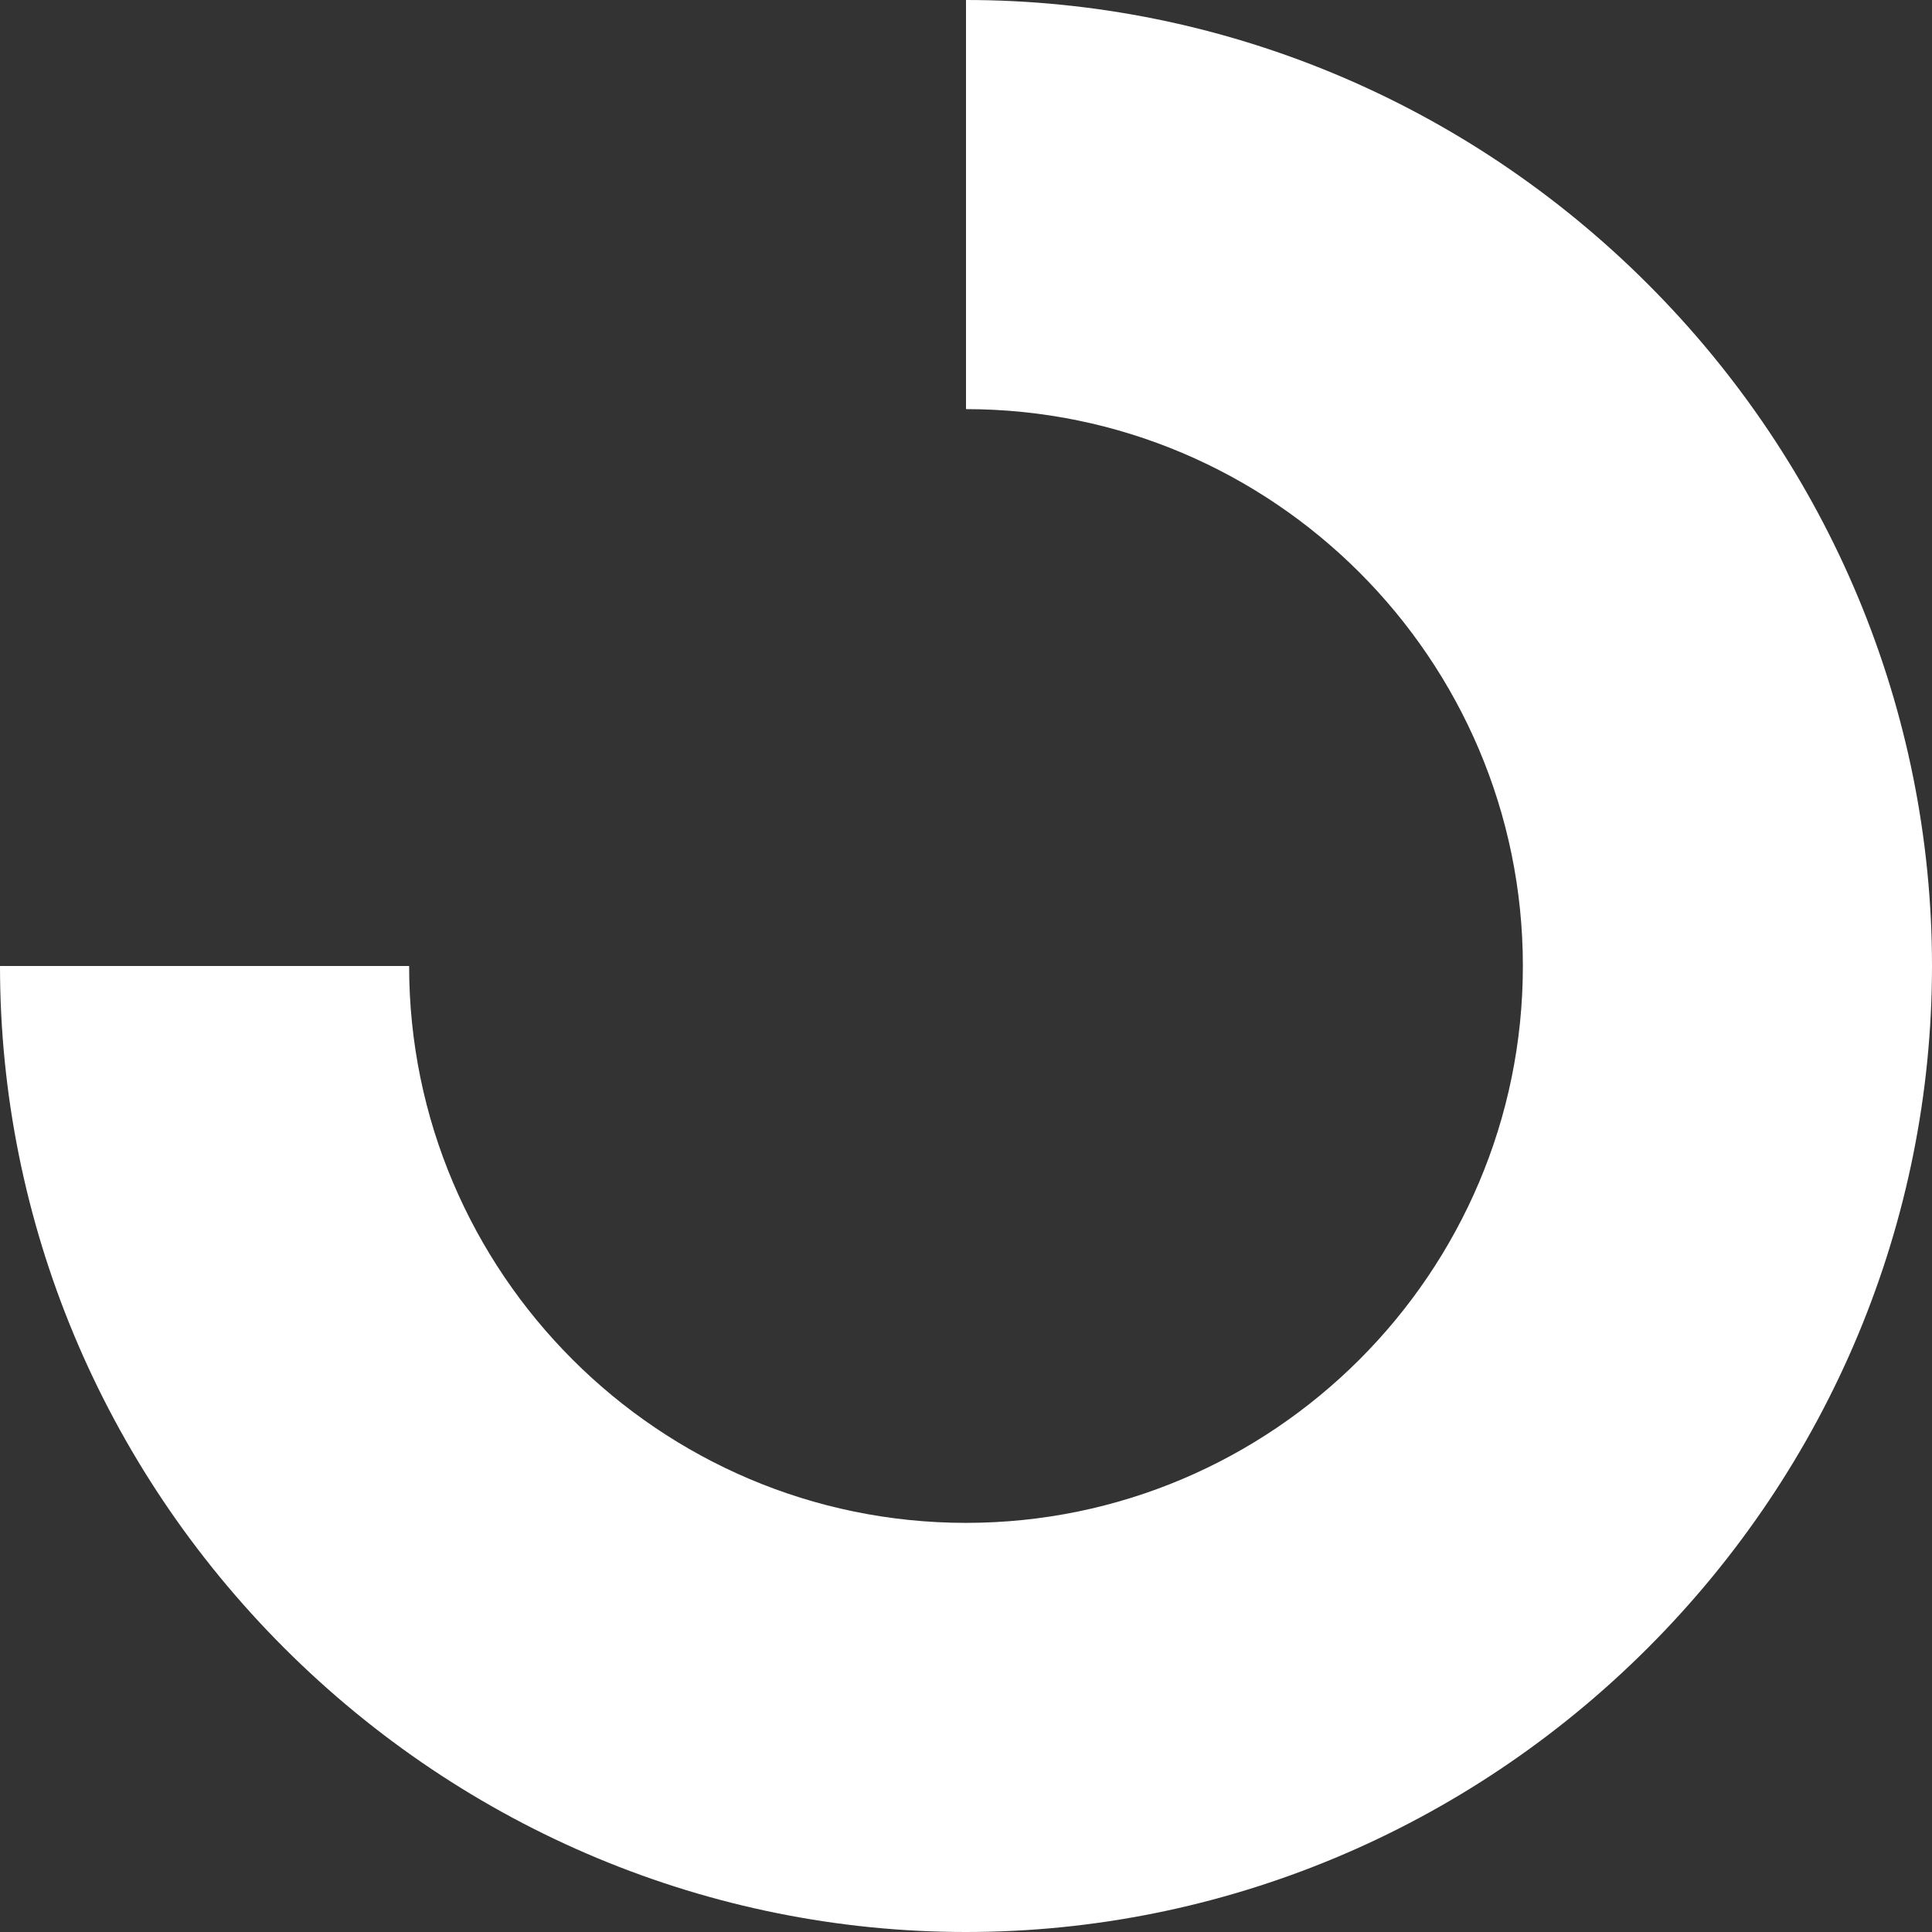
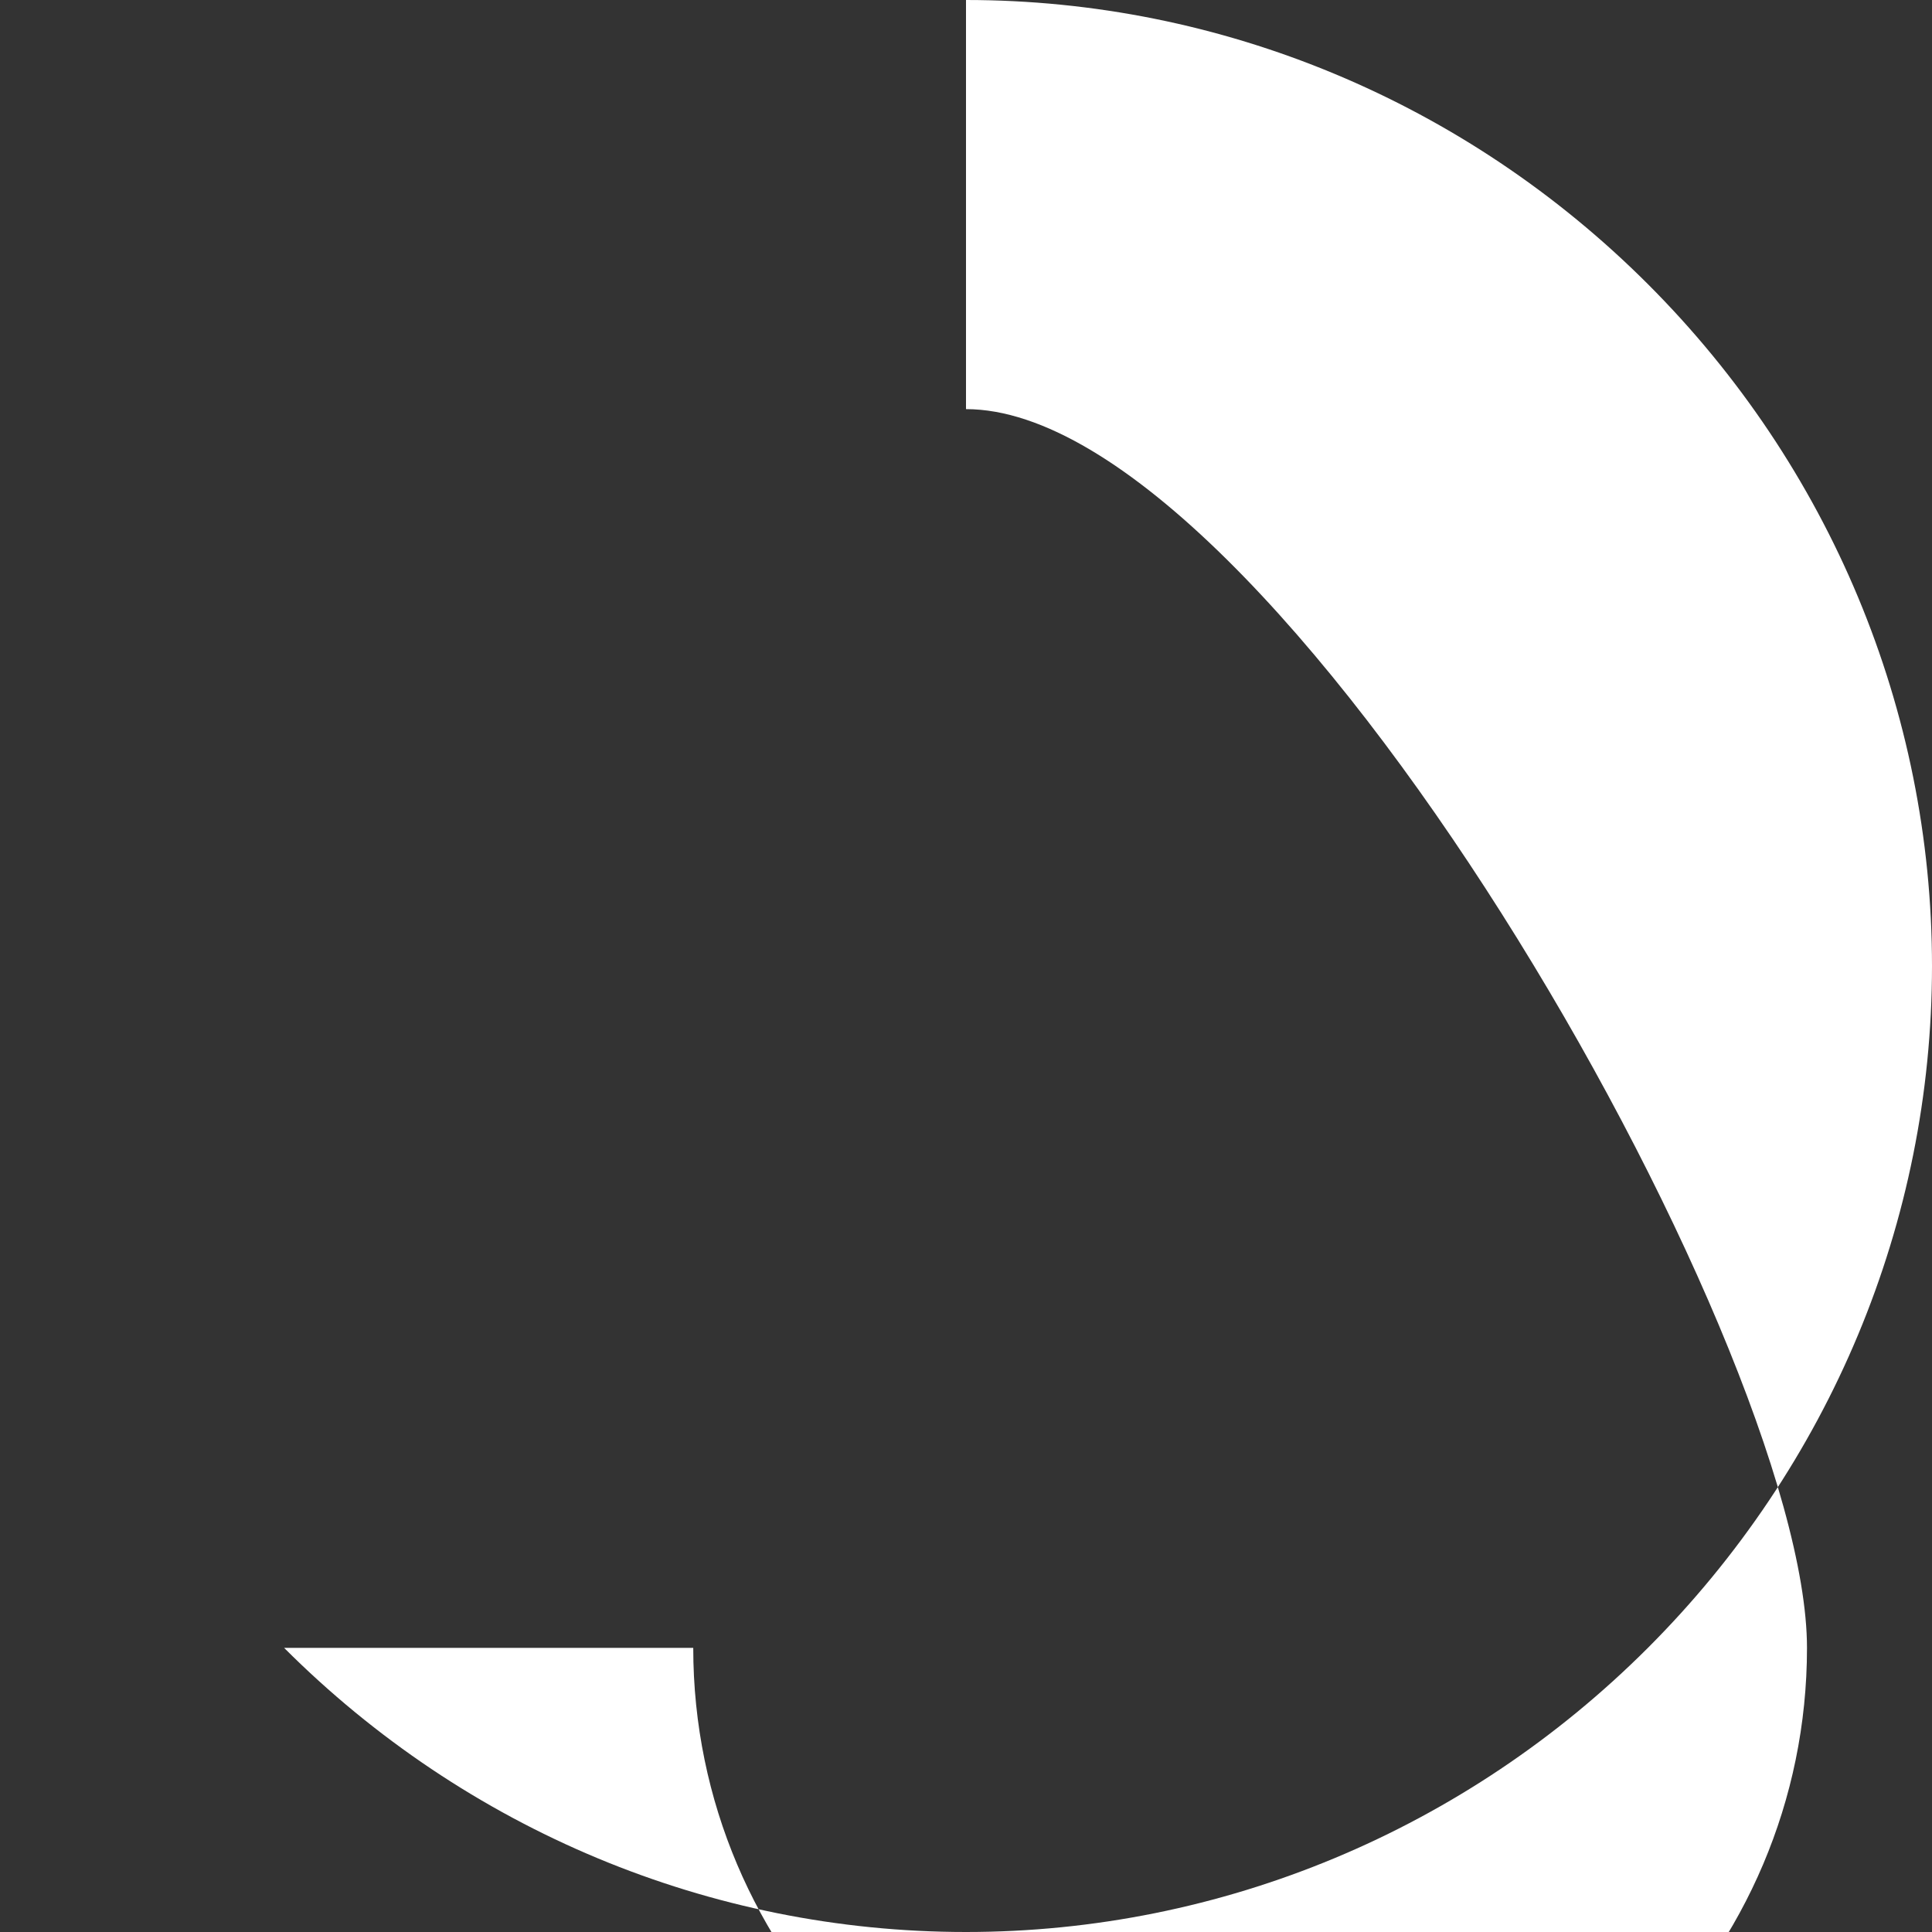
<svg xmlns="http://www.w3.org/2000/svg" version="1.1" id="Layer_1" x="0px" y="0px" viewBox="0 0 34 34" style="enable-background:new 0 0 34 34;" xml:space="preserve">
  <rect x="0" y="0" width="34" height="34" fill="#333333" stroke="none" />
  <style type="text/css"> .st0{fill:#FFFFFF;} </style>
-   <path class="st0" d="M17,34c-4.5,0-8.8-1.8-12-5c-3.2-3.2-5-7.5-5-12h7.2c0,5.4,4.4,9.8,9.8,9.8s9.8-4.4,9.8-9.8S22.4,7.2,17,7.2V0 c4.5,0,8.8,1.8,12,5c3.2,3.2,5,7.5,5,12s-1.8,8.8-5,12C25.8,32.2,21.5,34,17,34z" />
+   <path class="st0" d="M17,34c-4.5,0-8.8-1.8-12-5h7.2c0,5.4,4.4,9.8,9.8,9.8s9.8-4.4,9.8-9.8S22.4,7.2,17,7.2V0 c4.5,0,8.8,1.8,12,5c3.2,3.2,5,7.5,5,12s-1.8,8.8-5,12C25.8,32.2,21.5,34,17,34z" />
</svg>